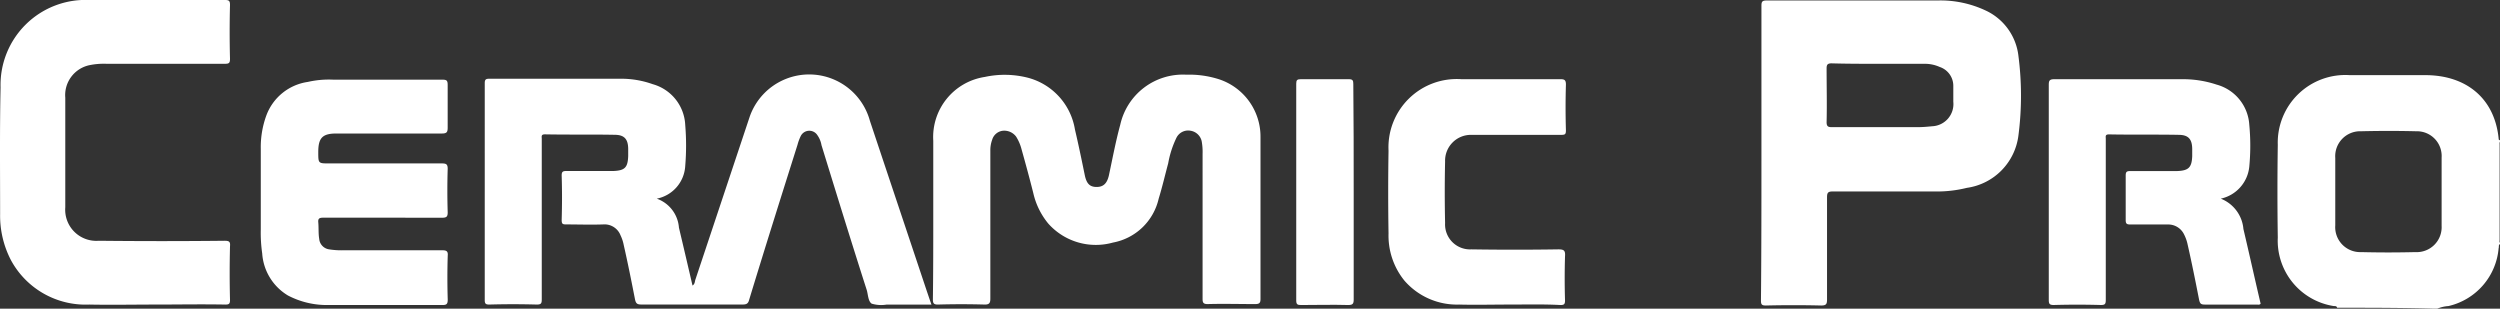
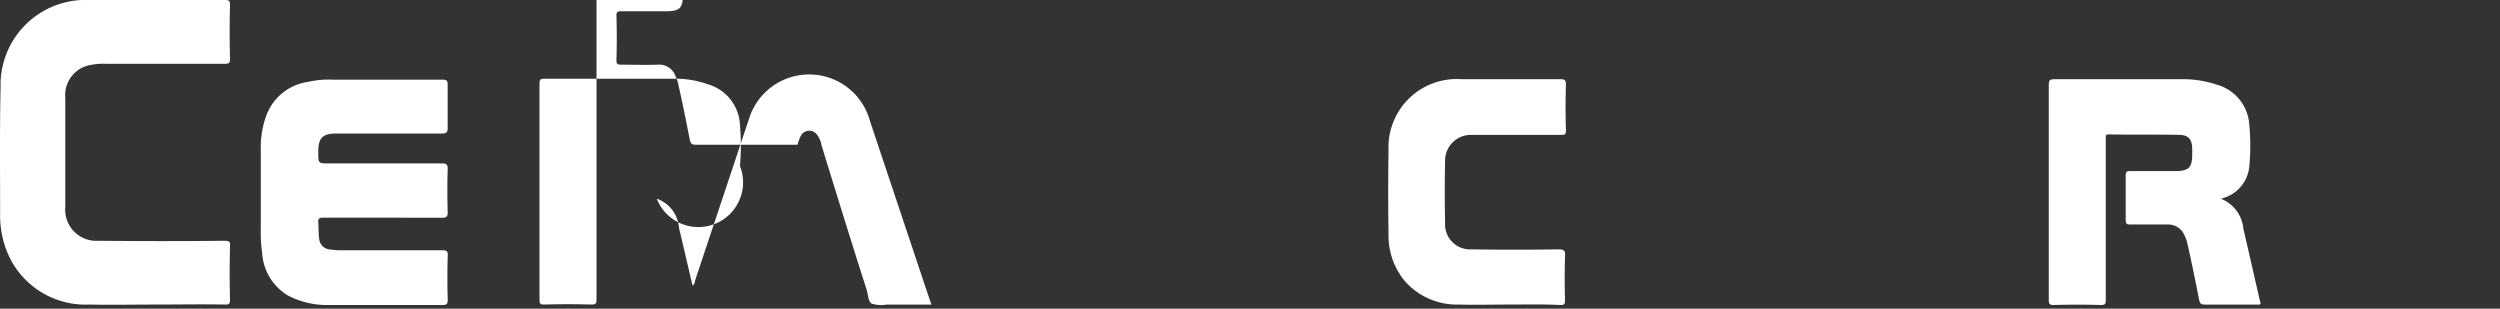
<svg xmlns="http://www.w3.org/2000/svg" width="176" height="21.728" viewBox="0 0 176 21.728">
  <rect x="0" y="0" width="176" height="21.728" fill="#333333" stroke="none" />
  <g id="Group_117" data-name="Group 117" transform="translate(-61 -951.236)">
-     <path id="Path_60" data-name="Path 60" d="M507.522,32.976c-.032-.159-.191-.1-.287-.127a4.661,4.661,0,0,1-3.887-4.811c-.032-2.166-.032-4.333,0-6.531a4.759,4.759,0,0,1,5.066-4.906h5.321c2.836,0,4.875,1.593,5.161,4.46,0,.064,0,.1.1.127v.1c-.1.064-.064.159-.064.223v6.659c0,.064-.032.159.064.223v.1c-.127.064-.064.191-.1.287a4.574,4.574,0,0,1-3.536,4.078,2.422,2.422,0,0,0-.8.191C512.206,32.976,509.848,32.976,507.522,32.976Zm7.36-8.188h0V22.4a1.74,1.74,0,0,0-1.784-1.848c-1.274-.032-2.581-.032-3.887,0a1.756,1.756,0,0,0-1.816,1.88v4.747a1.756,1.756,0,0,0,1.816,1.88q1.912.048,3.823,0a1.756,1.756,0,0,0,1.848-1.848Z" transform="translate(-281.992 939.925)" fill="#fff" />
-     <path id="Path_61" data-name="Path 61" d="M552.253,38.3c-.1-.064-.064-.127-.064-.223V31.423c0-.064-.032-.159.064-.223Z" transform="translate(-315.285 929.976)" fill="#fff" />
-     <path id="Path_62" data-name="Path 62" d="M119.307,25.258a2.347,2.347,0,0,1,1.561,2.039c.319,1.338.637,2.708.956,4.078.159-.1.159-.255.191-.382l3.823-11.469a4.433,4.433,0,0,1,8.475.255c1.338,4.014,2.676,8,4.014,12.011.1.287.191.573.319.924h-3.154a2.3,2.3,0,0,1-1.051-.064c-.255-.159-.255-.637-.35-.956-1.083-3.377-2.135-6.786-3.186-10.2a1.718,1.718,0,0,0-.287-.7.674.674,0,0,0-1.179.064,3.4,3.4,0,0,0-.223.605c-1.147,3.632-2.294,7.264-3.409,10.928-.064.255-.191.319-.446.319h-7.137c-.287,0-.382-.064-.446-.35-.255-1.306-.51-2.581-.8-3.855a2.753,2.753,0,0,0-.223-.669,1.206,1.206,0,0,0-1.211-.765c-.86.032-1.752,0-2.612,0-.255,0-.319-.032-.319-.319.032-1.051.032-2.1,0-3.122,0-.255.064-.319.319-.319h3.313c.828-.032,1.02-.255,1.051-1.051v-.478c0-.7-.255-1.02-.956-1.02-1.625-.032-3.282,0-4.906-.032-.287,0-.223.159-.223.319V32.331c0,.287-.032.382-.35.382q-1.673-.048-3.345,0c-.255,0-.319-.064-.319-.319V17.134c0-.255.064-.319.319-.319h9.271a6.563,6.563,0,0,1,2.23.382,3.129,3.129,0,0,1,2.294,2.867,17.617,17.617,0,0,1,0,2.9A2.489,2.489,0,0,1,119.307,25.258Z" transform="translate(-12.071 939.964)" fill="#fff" />
-     <path id="Path_63" data-name="Path 63" d="M389.232,10.773V.482c0-.319.064-.382.414-.382h12.043A7.471,7.471,0,0,1,405,.8a4.025,4.025,0,0,1,2.326,3.218,21.773,21.773,0,0,1,0,5.575,4.258,4.258,0,0,1-3.632,3.7,8.714,8.714,0,0,1-2.23.255h-7.232c-.319,0-.382.1-.382.414v7.168c0,.319-.032.446-.414.446-1.306-.032-2.581-.032-3.887,0-.287,0-.35-.064-.35-.35C389.232,17.686,389.232,14.214,389.232,10.773Zm8.22-6.213h0c-1.083,0-2.166,0-3.282-.032-.287,0-.35.1-.35.35,0,1.274.032,2.517,0,3.791,0,.287.1.35.35.35h6.085c.35,0,.669-.032,1.019-.064a1.563,1.563,0,0,0,1.466-1.72V6.121a1.4,1.4,0,0,0-.956-1.338A2.54,2.54,0,0,0,400.7,4.56Z" transform="translate(-204.227 951.168)" fill="#fff" />
-     <path id="Path_64" data-name="Path 64" d="M206.232,26.44V21.151a4.281,4.281,0,0,1,3.632-4.492,6.61,6.61,0,0,1,3.059.064,4.523,4.523,0,0,1,3.282,3.632c.255,1.083.478,2.166.7,3.25.127.573.35.8.828.8s.733-.255.86-.8c.255-1.179.478-2.389.8-3.568a4.514,4.514,0,0,1,4.651-3.536,6.893,6.893,0,0,1,2.294.319,4.246,4.246,0,0,1,2.931,4.078V32.3c0,.287-.1.35-.382.35-1.115,0-2.23-.032-3.345,0-.287,0-.35-.1-.35-.35V22.075a4.206,4.206,0,0,0-.064-.892.953.953,0,0,0-.765-.733.92.92,0,0,0-1.02.51,6.872,6.872,0,0,0-.573,1.784c-.223.828-.414,1.657-.669,2.485a4.06,4.06,0,0,1-3.218,3.09,4.479,4.479,0,0,1-4.556-1.338,5.166,5.166,0,0,1-1.051-2.135c-.255-1.02-.542-2.071-.828-3.09a3.146,3.146,0,0,0-.382-.892,1.041,1.041,0,0,0-.956-.414.891.891,0,0,0-.733.637,2.142,2.142,0,0,0-.127.765V32.27c0,.287-.064.414-.382.414-1.115-.032-2.2-.032-3.313,0-.255,0-.35-.064-.35-.35C206.232,30.391,206.232,28.415,206.232,26.44Z" transform="translate(-79.53 939.993)" fill="#fff" />
+     <path id="Path_62" data-name="Path 62" d="M119.307,25.258a2.347,2.347,0,0,1,1.561,2.039c.319,1.338.637,2.708.956,4.078.159-.1.159-.255.191-.382l3.823-11.469a4.433,4.433,0,0,1,8.475.255c1.338,4.014,2.676,8,4.014,12.011.1.287.191.573.319.924h-3.154a2.3,2.3,0,0,1-1.051-.064c-.255-.159-.255-.637-.35-.956-1.083-3.377-2.135-6.786-3.186-10.2a1.718,1.718,0,0,0-.287-.7.674.674,0,0,0-1.179.064,3.4,3.4,0,0,0-.223.605h-7.137c-.287,0-.382-.064-.446-.35-.255-1.306-.51-2.581-.8-3.855a2.753,2.753,0,0,0-.223-.669,1.206,1.206,0,0,0-1.211-.765c-.86.032-1.752,0-2.612,0-.255,0-.319-.032-.319-.319.032-1.051.032-2.1,0-3.122,0-.255.064-.319.319-.319h3.313c.828-.032,1.02-.255,1.051-1.051v-.478c0-.7-.255-1.02-.956-1.02-1.625-.032-3.282,0-4.906-.032-.287,0-.223.159-.223.319V32.331c0,.287-.032.382-.35.382q-1.673-.048-3.345,0c-.255,0-.319-.064-.319-.319V17.134c0-.255.064-.319.319-.319h9.271a6.563,6.563,0,0,1,2.23.382,3.129,3.129,0,0,1,2.294,2.867,17.617,17.617,0,0,1,0,2.9A2.489,2.489,0,0,1,119.307,25.258Z" transform="translate(-12.071 939.964)" fill="#fff" />
    <path id="Path_65" data-name="Path 65" d="M10.979,21.441c-1.529,0-3.09.032-4.62,0A5.968,5.968,0,0,1,.848,18.319a6.781,6.781,0,0,1-.765-3.25c0-2.963-.032-5.958.032-8.921A5.983,5.983,0,0,1,6.359,0h9.558c.287,0,.35.064.35.35-.032,1.274-.032,2.517,0,3.791,0,.287-.064.35-.35.35H7.57a5.044,5.044,0,0,0-1.211.1A2.154,2.154,0,0,0,4.671,6.882v7.71a2.192,2.192,0,0,0,2.358,2.358c2.963.032,5.926.032,8.857,0,.319,0,.414.064.382.382-.032,1.274-.032,2.517,0,3.791,0,.255-.064.319-.319.319C14.292,21.41,12.636,21.441,10.979,21.441Z" transform="translate(60.925 951.236)" fill="#fff" />
    <path id="Path_66" data-name="Path 66" d="M464.907,25.911a2.523,2.523,0,0,1,1.593,2.135c.414,1.752.8,3.5,1.211,5.257-.064.1-.191.064-.255.064h-3.664c-.287,0-.35-.064-.414-.35-.255-1.306-.51-2.581-.8-3.855a2.854,2.854,0,0,0-.255-.733,1.235,1.235,0,0,0-1.147-.7h-2.644c-.255,0-.319-.064-.319-.319V24.286c0-.255.064-.319.319-.319h3.313c.8-.032,1.02-.255,1.051-1.051v-.478c0-.7-.255-1.02-.956-1.02-1.625-.032-3.282,0-4.906-.032-.287,0-.223.159-.223.319V33.047c0,.287-.064.35-.35.35-1.115-.032-2.2-.032-3.313,0-.319,0-.35-.1-.35-.382v-15.1c0-.287.032-.414.382-.414h9.08a7.456,7.456,0,0,1,2.358.382,3.125,3.125,0,0,1,2.294,2.8,15.68,15.68,0,0,1,0,2.995A2.566,2.566,0,0,1,464.907,25.911Z" transform="translate(-247.564 939.311)" fill="#fff" />
    <path id="Path_67" data-name="Path 67" d="M66.27,27.3H62.1c-.287,0-.382.064-.35.35.032.382,0,.765.064,1.147a.813.813,0,0,0,.7.733,5.481,5.481,0,0,0,1.02.064h6.945c.287,0,.414.064.382.382-.032,1.02-.032,2.071,0,3.09,0,.287-.064.382-.35.382h-8.06a5.9,5.9,0,0,1-2.836-.669A3.74,3.74,0,0,1,57.8,29.817a10.2,10.2,0,0,1-.1-1.689V22.457a6.481,6.481,0,0,1,.382-2.326,3.67,3.67,0,0,1,2.931-2.389,6.652,6.652,0,0,1,1.784-.159h7.678c.319,0,.382.064.382.382V20.96c0,.319-.064.414-.414.414H63.021c-.988,0-1.274.319-1.274,1.306,0,.8,0,.8.765.8h7.933c.319,0,.414.064.414.382q-.048,1.529,0,3.059c0,.287-.064.382-.382.382Z" transform="translate(21.659 939.261)" fill="#fff" />
    <path id="Path_68" data-name="Path 68" d="M315.292,33.366c-1.147,0-2.326.032-3.473,0a4.894,4.894,0,0,1-3.855-1.689,5.029,5.029,0,0,1-1.115-3.313q-.048-2.915,0-5.83a4.808,4.808,0,0,1,5.129-5.034h6.977c.287,0,.382.064.382.382-.032,1.083-.032,2.135,0,3.218,0,.287-.064.319-.35.319h-6.308a1.817,1.817,0,0,0-1.848,1.88c-.032,1.434-.032,2.867,0,4.333a1.756,1.756,0,0,0,1.848,1.848q3.059.048,6.117,0c.382,0,.51.064.478.478-.032,1.051-.032,2.1,0,3.122,0,.255-.064.319-.319.319C317.777,33.334,316.534,33.366,315.292,33.366Z" transform="translate(-148.096 939.311)" fill="#fff" />
-     <path id="Path_69" data-name="Path 69" d="M290.546,25.433v7.583c0,.287-.064.382-.382.382-1.115-.032-2.2,0-3.313,0-.255,0-.35-.032-.35-.319V17.819c0-.255.064-.319.319-.319H290.2c.287,0,.319.1.319.35C290.546,20.335,290.546,22.884,290.546,25.433Z" transform="translate(-134.246 939.311)" fill="#fff" />
  </g>
</svg>